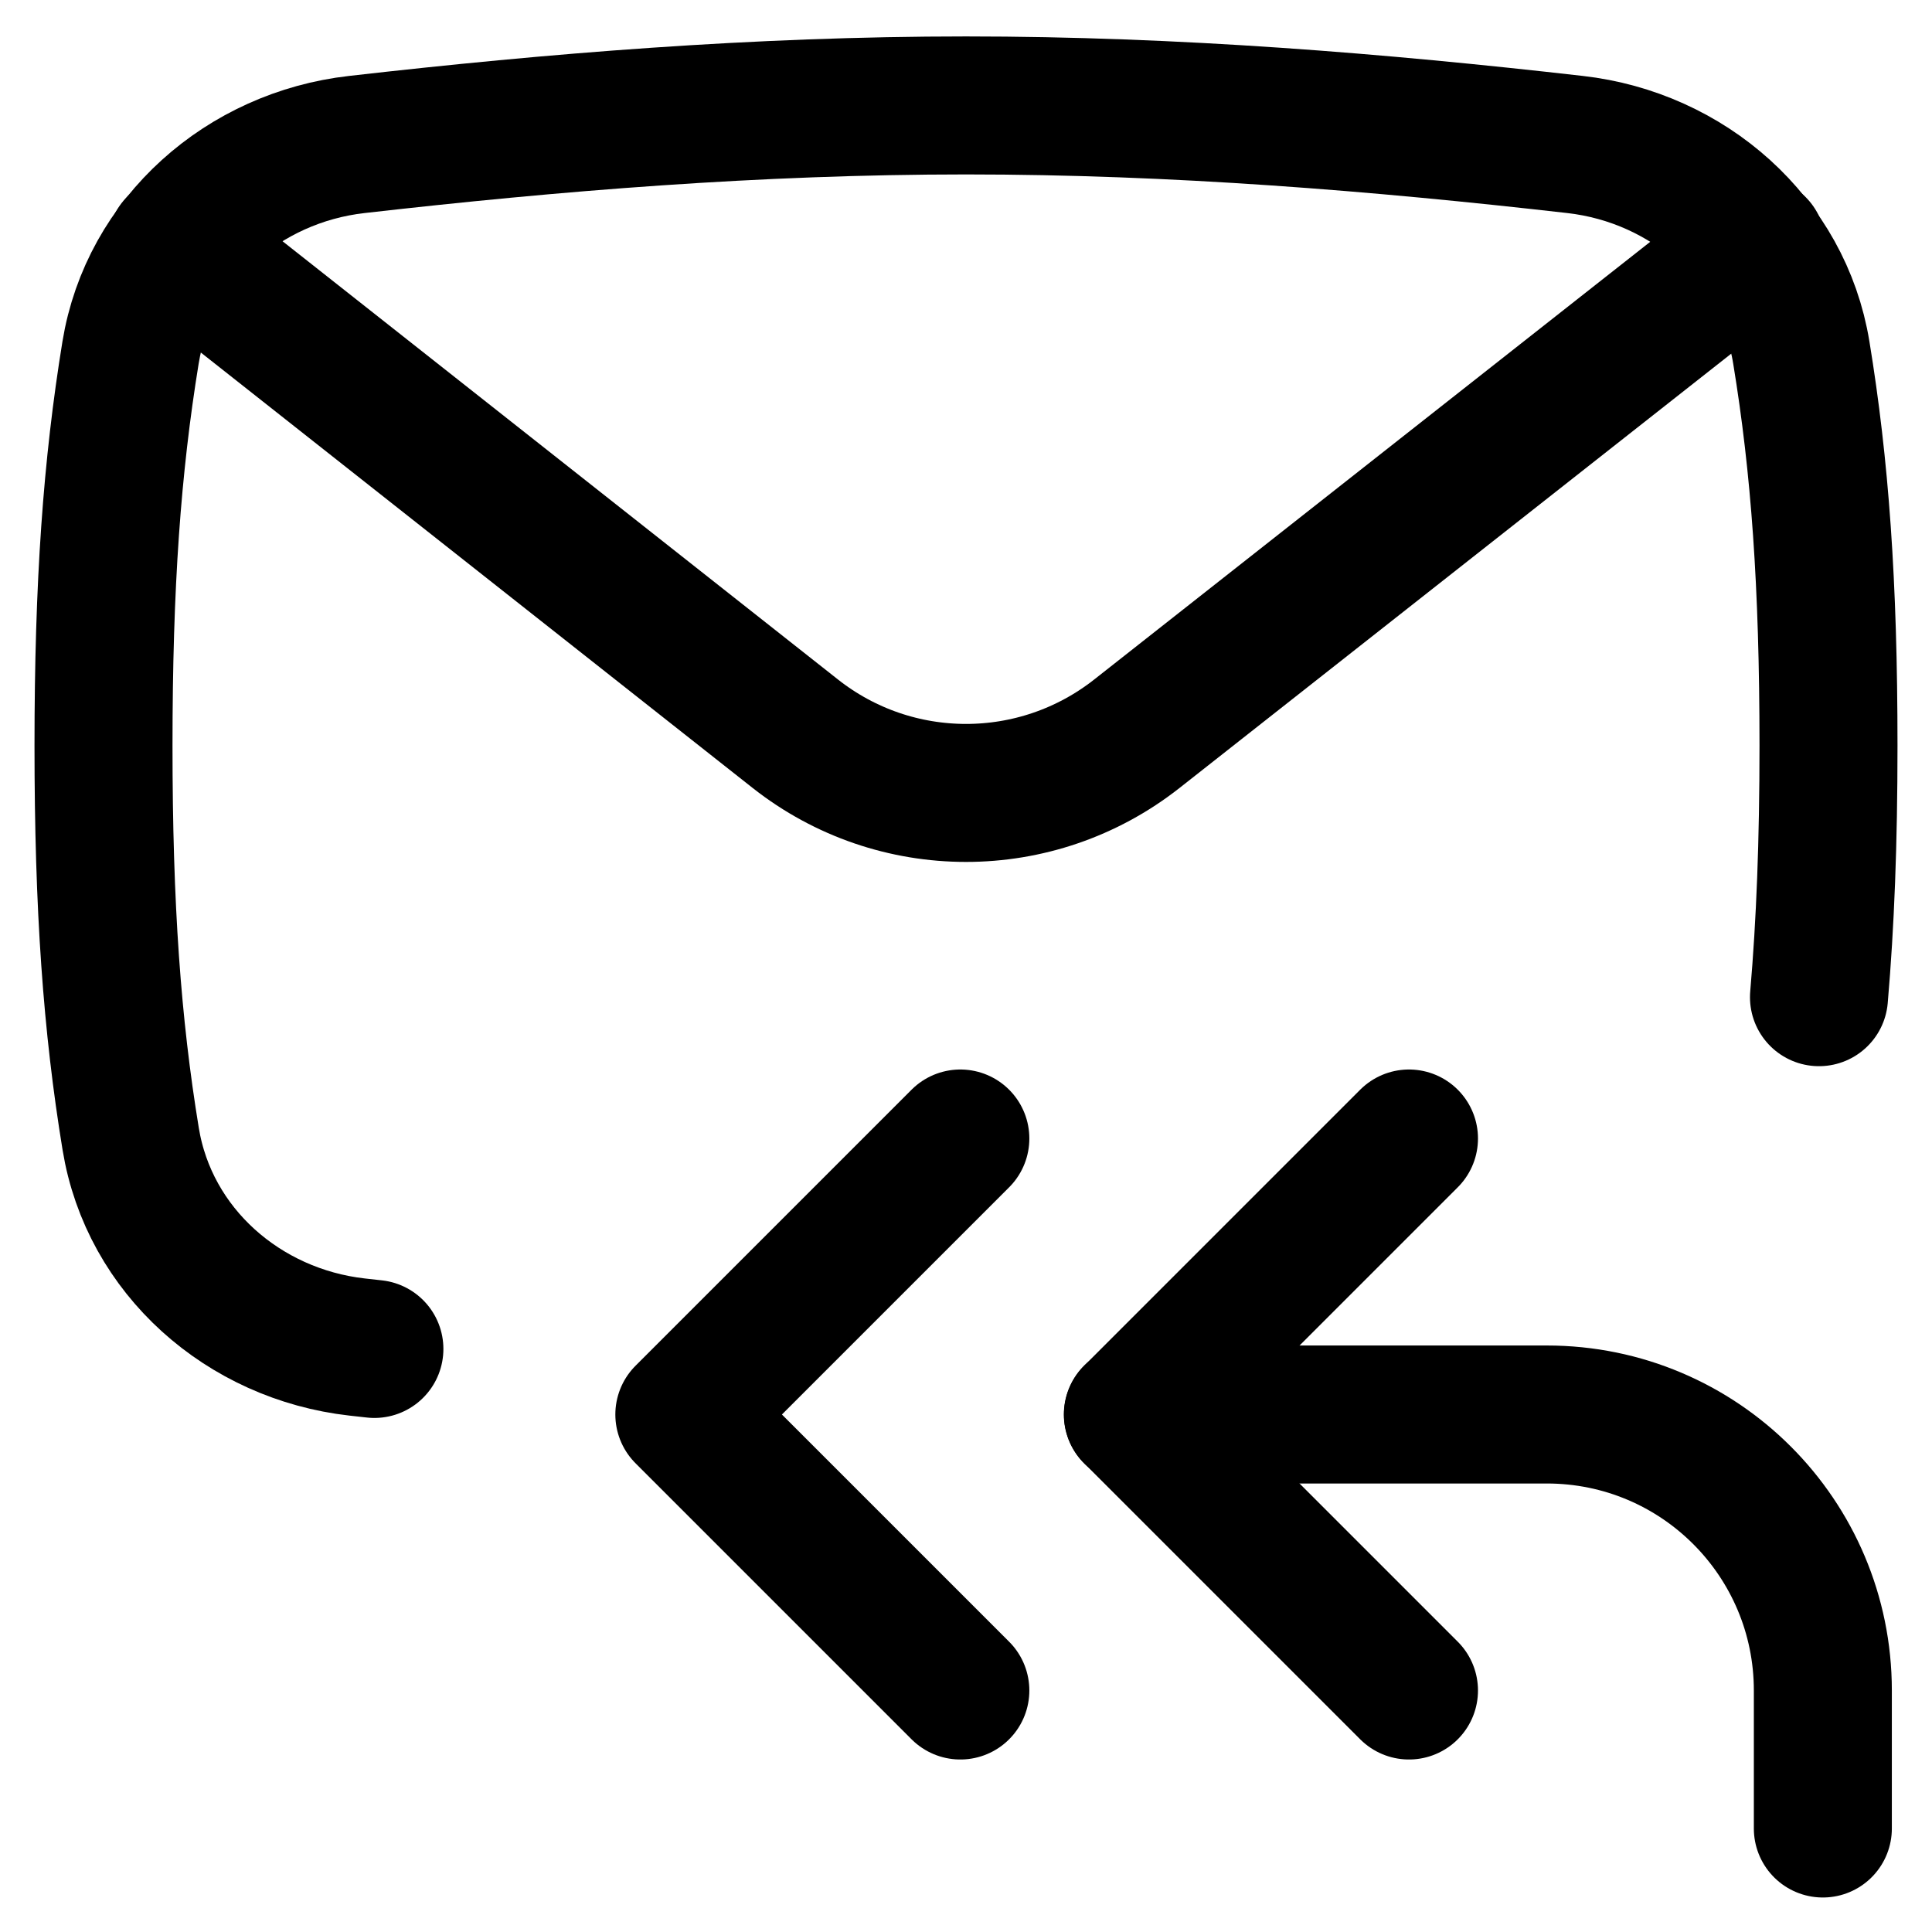
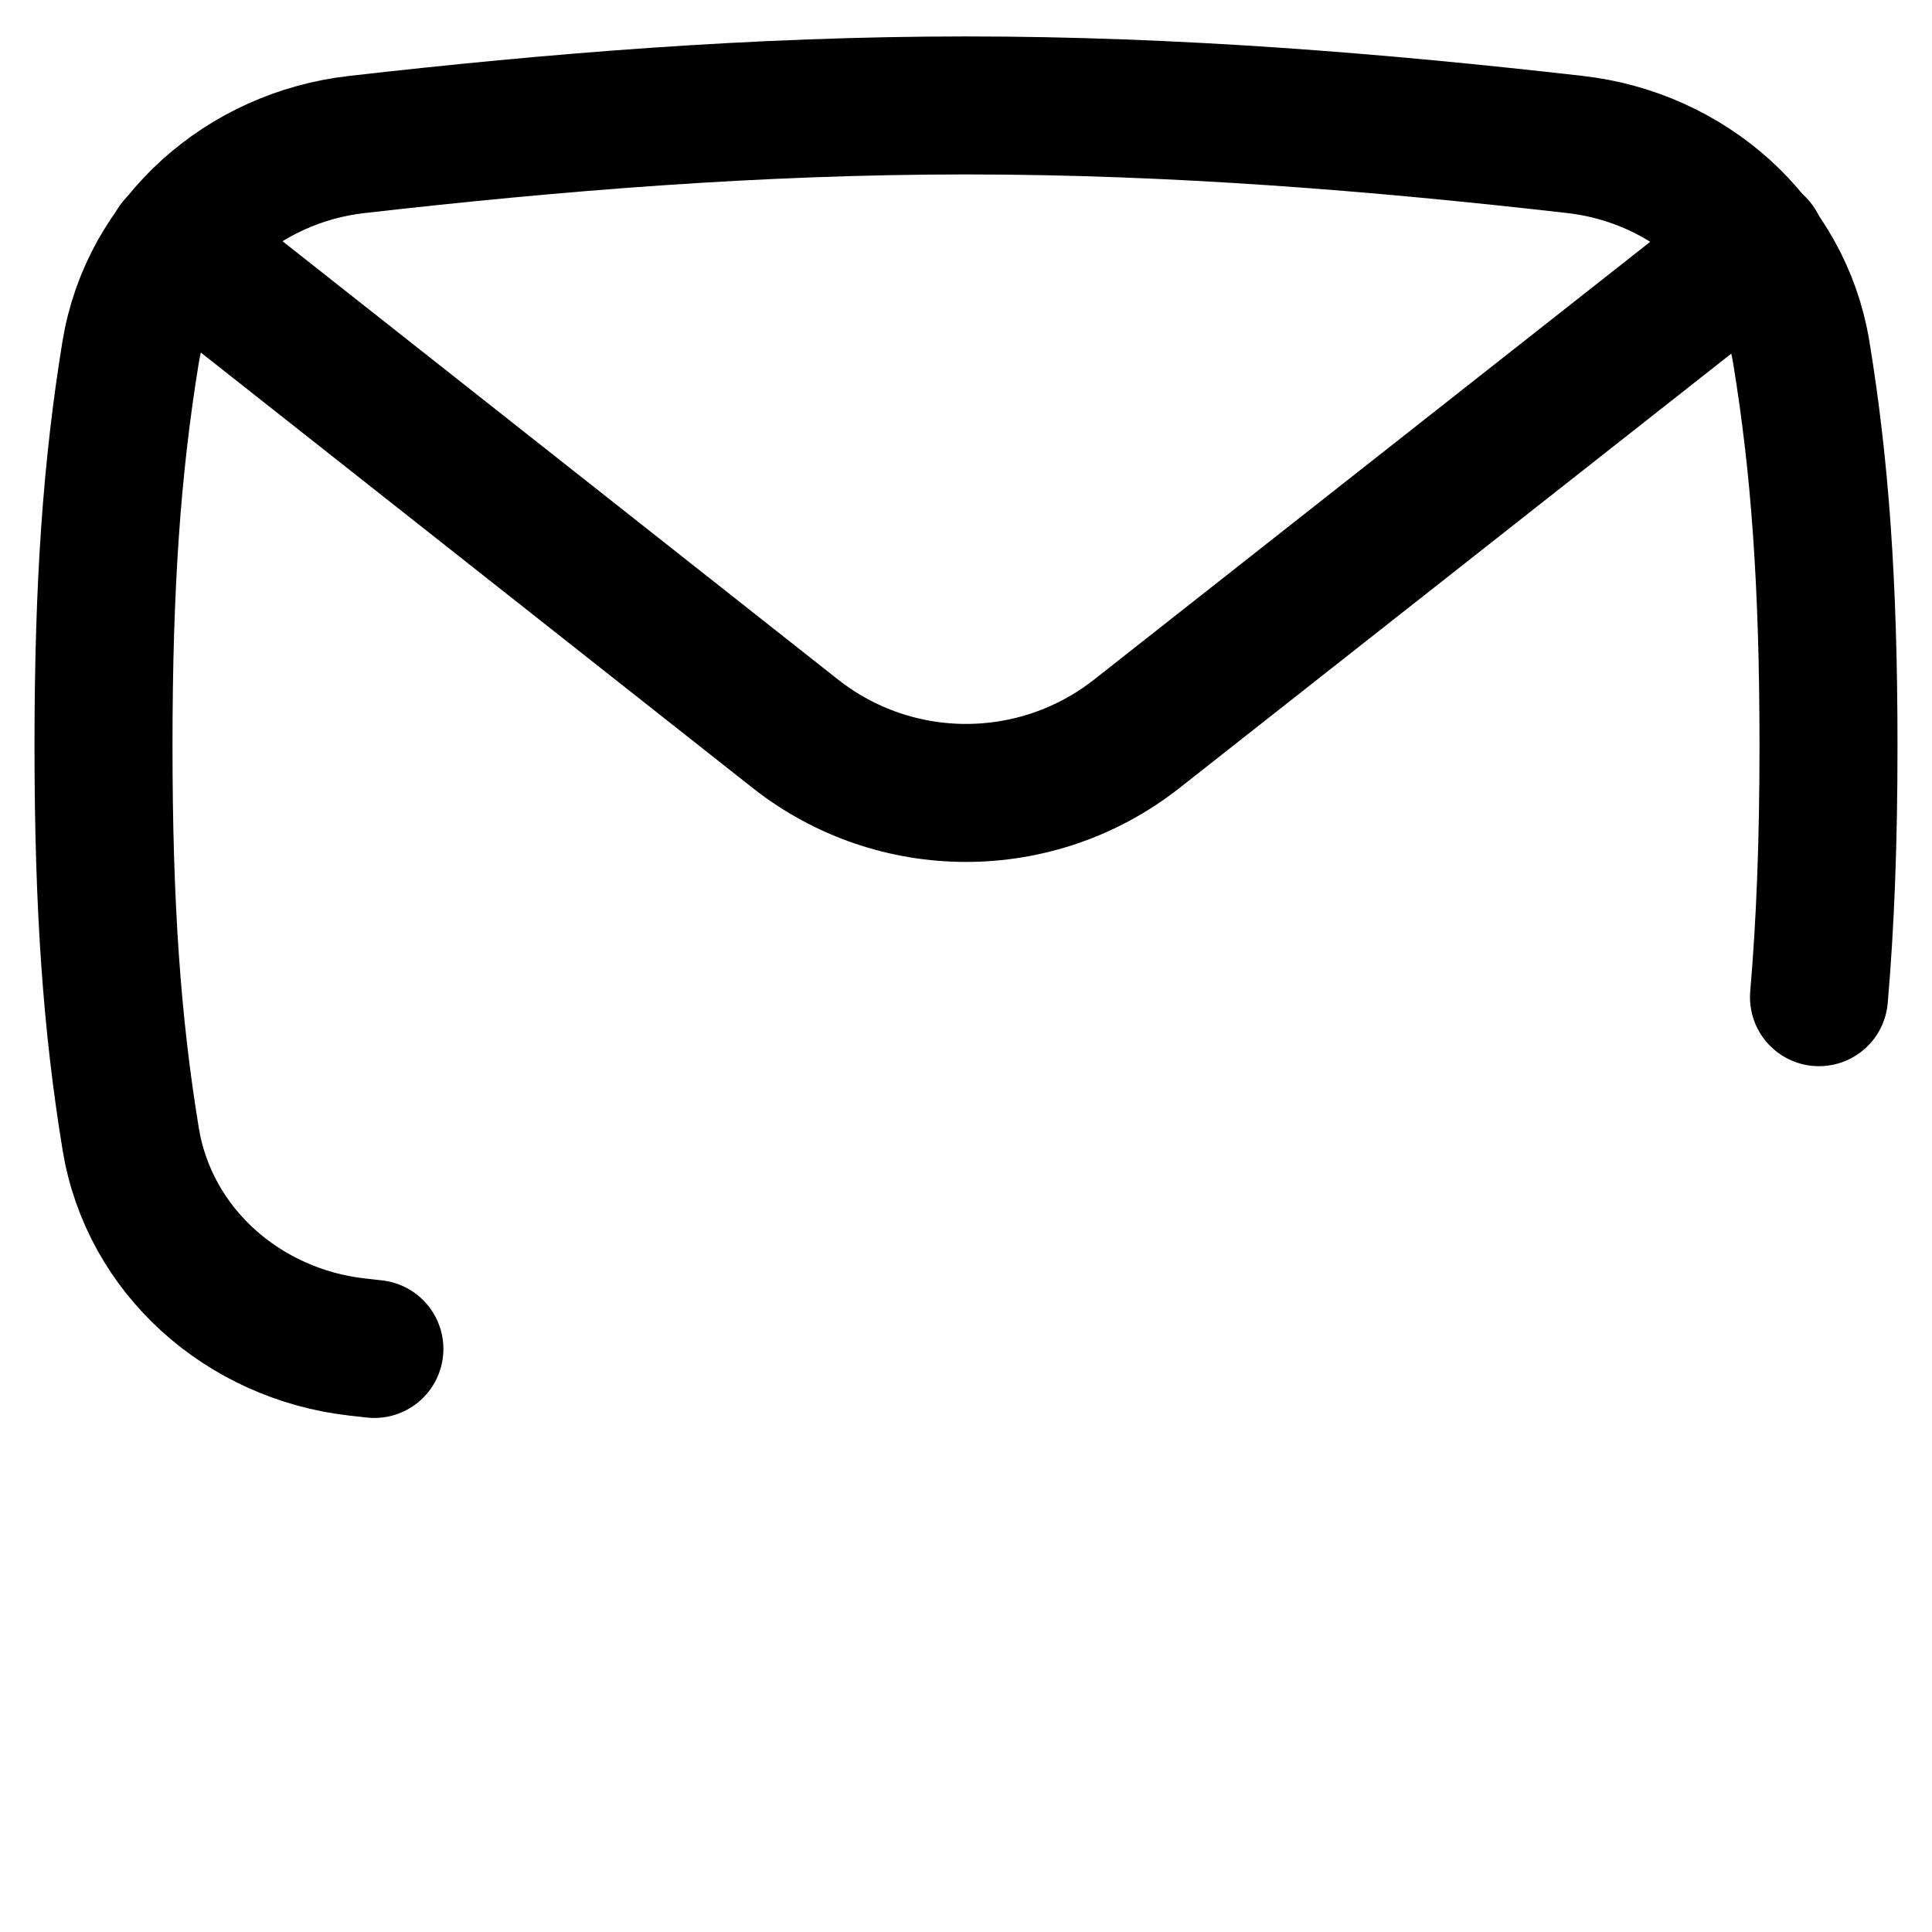
<svg xmlns="http://www.w3.org/2000/svg" fill="none" viewBox="0 0 14 14" id="Mail-Reply-All--Streamline-Flex">
  <desc>
    Mail Reply All Streamline Icon: https://streamlinehq.com
  </desc>
  <g id="mail-reply-all--inbox-envelope-email-message-reply-arrow-all-mass-bulk">
    <path id="Intersect" stroke="#000000" stroke-linecap="round" stroke-linejoin="round" d="M13.181 7.226c0.046 -0.534 0.069 -1.12 0.069 -1.822 0 -1.176 -0.062 -2.026 -0.197 -2.849 -0.133 -0.815 -0.819 -1.415 -1.64 -1.508C9.993 0.885 8.517 0.764 7 0.764c-1.517 0 -2.993 0.121 -4.414 0.283 -0.821 0.093 -1.507 0.693 -1.64 1.508C0.812 3.378 0.75 4.228 0.75 5.404c0 1.176 0.062 2.026 0.197 2.849 0.133 0.815 0.819 1.415 1.64 1.508l0.126 0.014" stroke-width="1" />
    <path id="Vector 15" stroke="#000000" stroke-linecap="round" stroke-linejoin="round" d="m1.277 1.777 4.485 3.539c0.726 0.573 1.749 0.573 2.476 0.001l4.492 -3.536" stroke-width="1" />
-     <path id="Vector 334" stroke="#000000" stroke-linecap="round" stroke-linejoin="round" d="m8.209 10.25 3 0c1.105 0 2 0.895 2 2l0 1" stroke-width="1" />
-     <path id="Vector 407" stroke="#000000" stroke-linecap="round" stroke-linejoin="round" d="m10.21 8.25 -2 2 2 2" stroke-width="1" />
-     <path id="Vector 408" stroke="#000000" stroke-linecap="round" stroke-linejoin="round" d="m6.959 8.25 -2 2 2 2" stroke-width="1" />
  </g>
</svg>